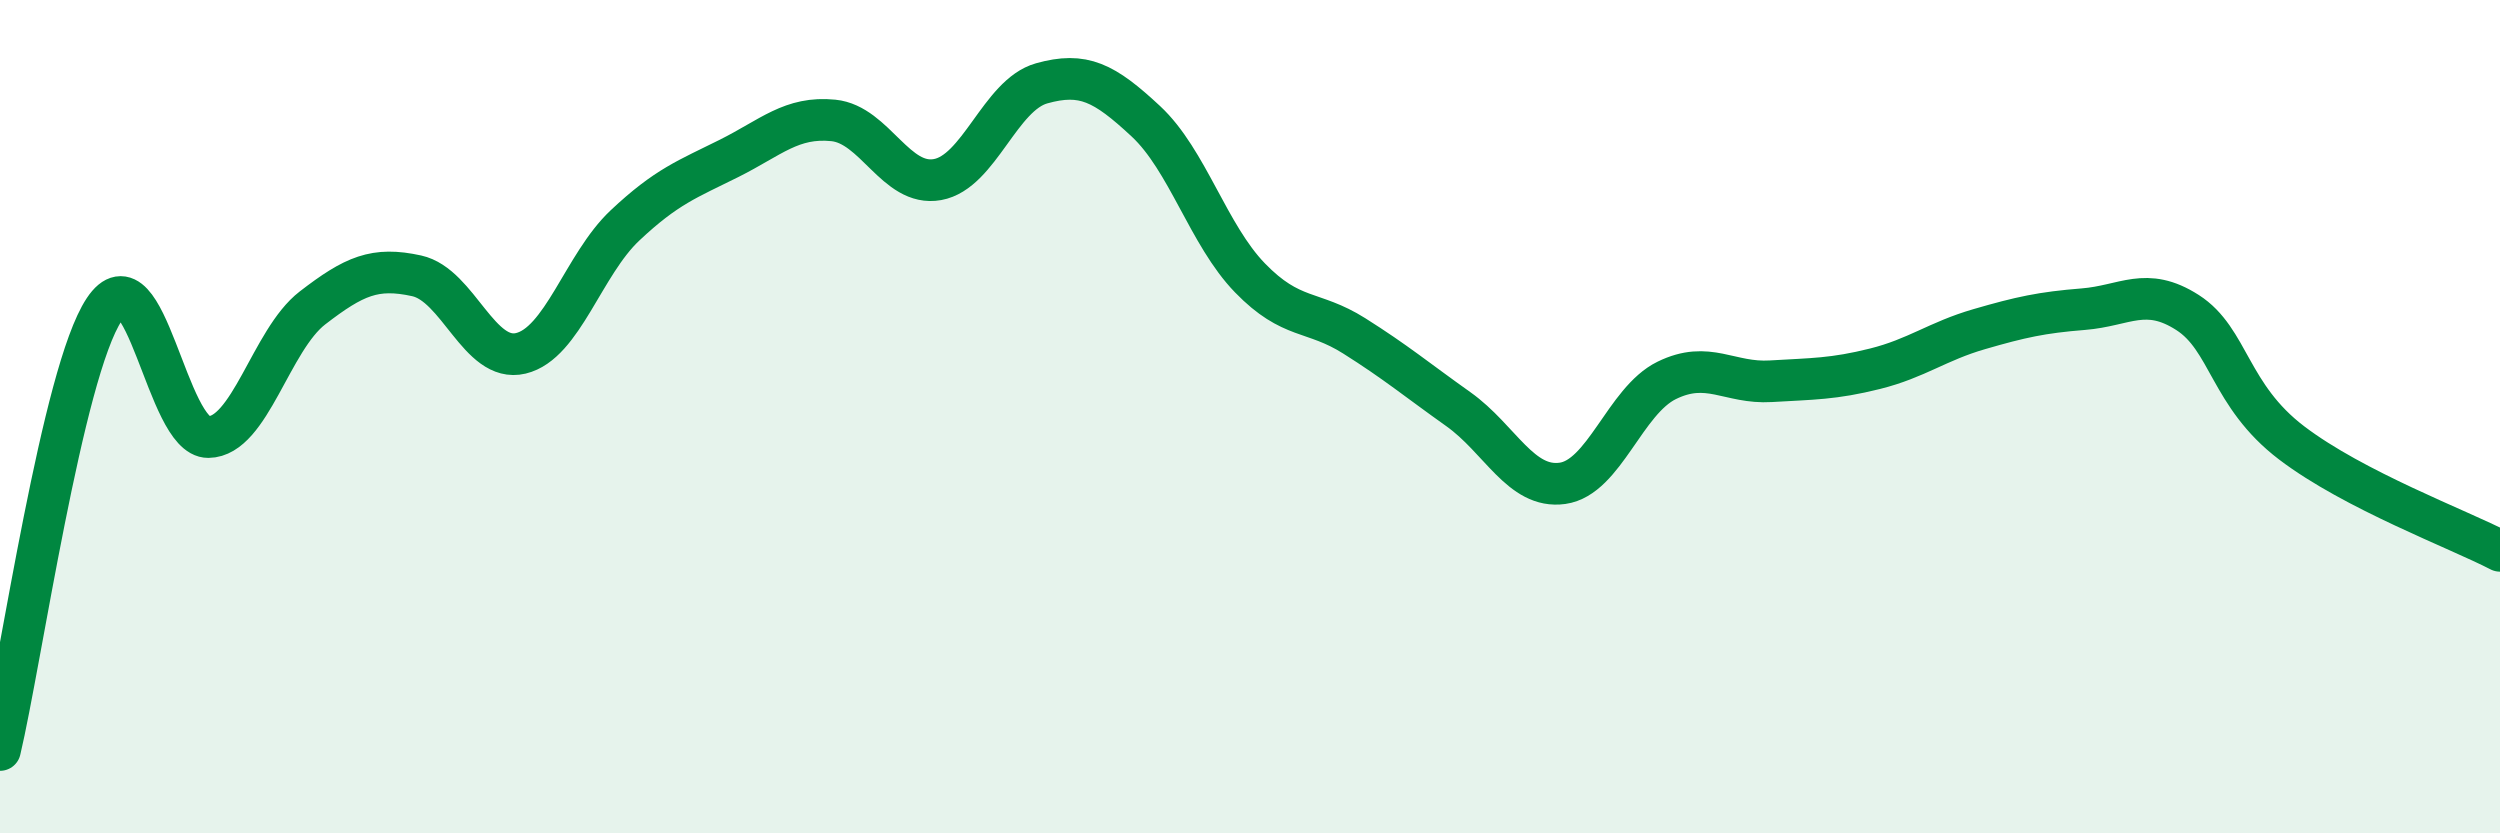
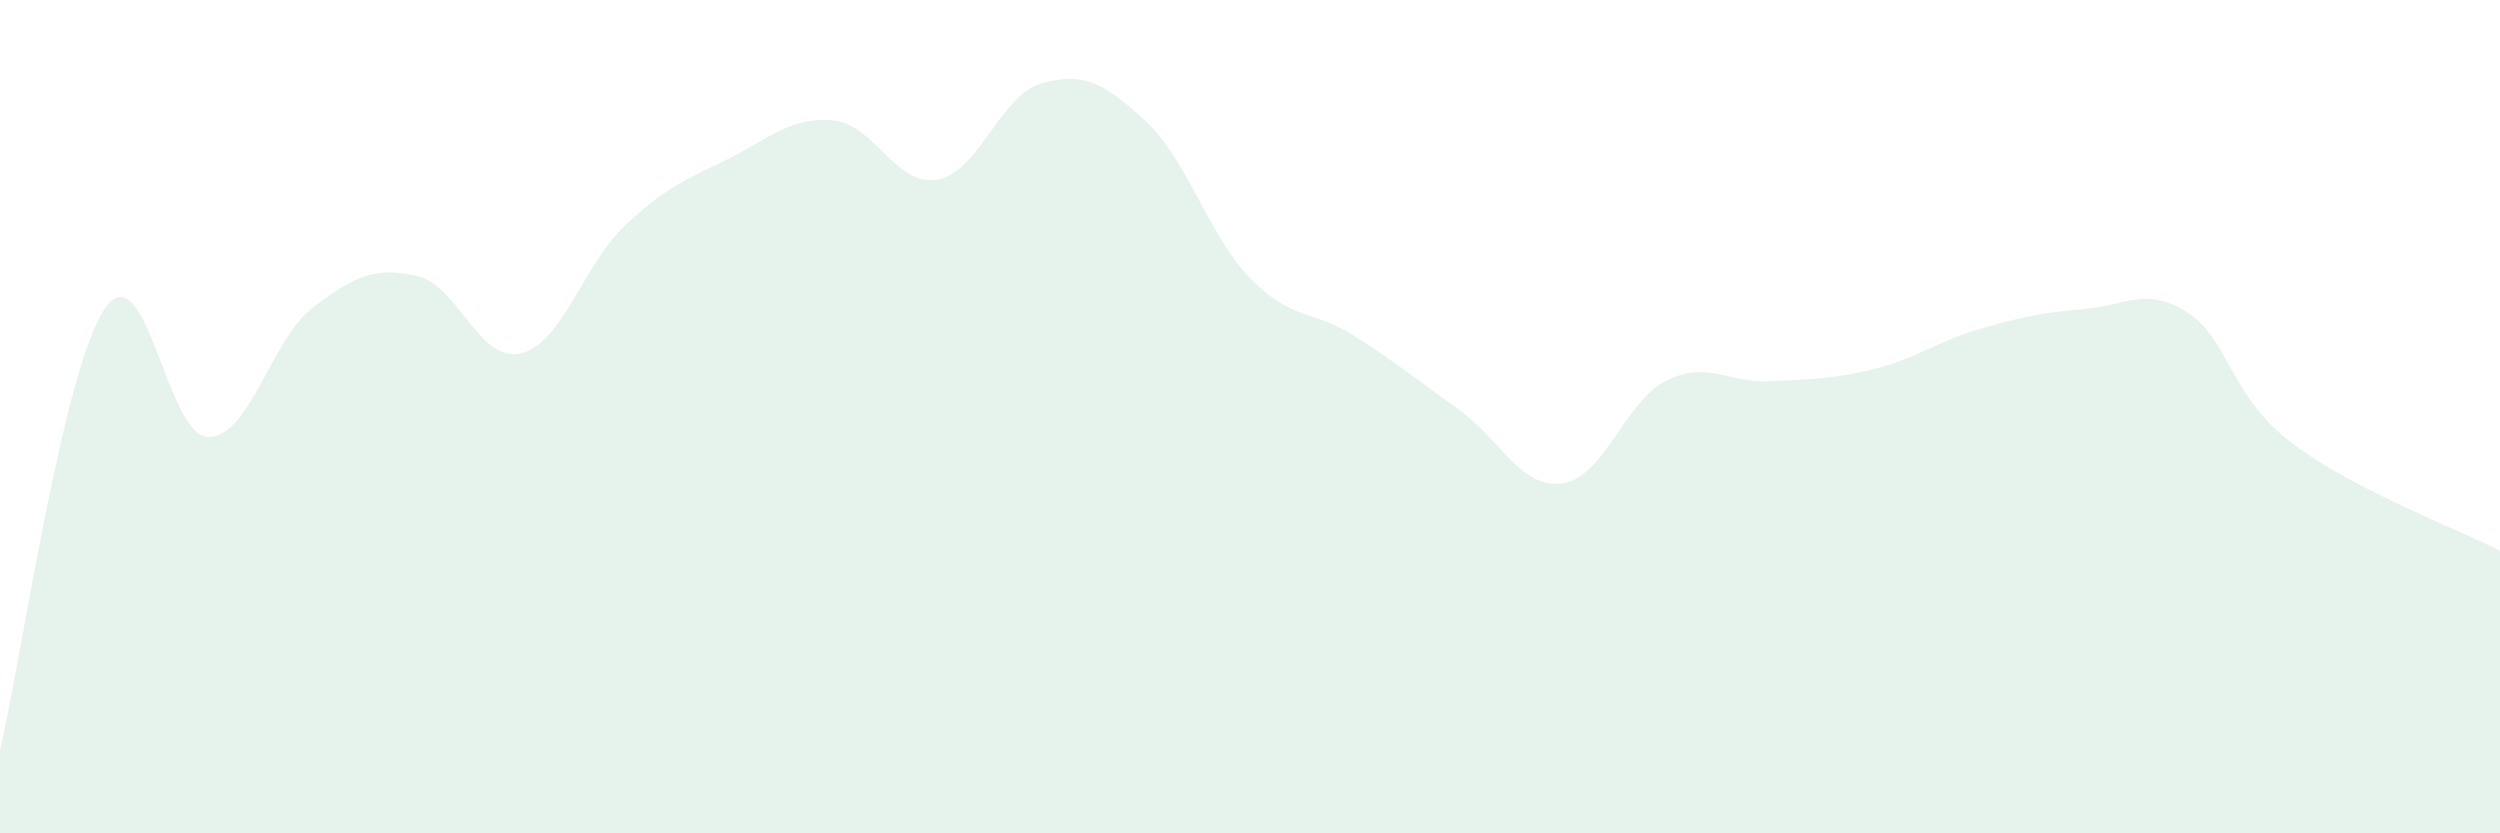
<svg xmlns="http://www.w3.org/2000/svg" width="60" height="20" viewBox="0 0 60 20">
  <path d="M 0,18 C 0.5,15.89 1.5,8.93 2.5,7.43 C 3.5,5.93 4,10.5 5,10.49 C 6,10.48 6.5,8.16 7.5,7.39 C 8.5,6.62 9,6.4 10,6.62 C 11,6.84 11.5,8.72 12.5,8.48 C 13.5,8.24 14,6.35 15,5.41 C 16,4.47 16.5,4.3 17.5,3.8 C 18.5,3.3 19,2.79 20,2.89 C 21,2.99 21.5,4.49 22.5,4.31 C 23.5,4.13 24,2.28 25,2 C 26,1.72 26.5,1.98 27.5,2.91 C 28.5,3.84 29,5.64 30,6.67 C 31,7.7 31.5,7.43 32.5,8.06 C 33.5,8.69 34,9.11 35,9.82 C 36,10.53 36.5,11.74 37.5,11.6 C 38.5,11.46 39,9.62 40,9.13 C 41,8.64 41.5,9.21 42.5,9.15 C 43.5,9.09 44,9.1 45,8.85 C 46,8.6 46.5,8.19 47.5,7.9 C 48.5,7.61 49,7.5 50,7.42 C 51,7.34 51.5,6.86 52.5,7.5 C 53.5,8.14 53.5,9.49 55,10.63 C 56.5,11.77 59,12.7 60,13.22L60 20L0 20Z" fill="#008740" opacity="0.1" stroke-linecap="round" stroke-linejoin="round" />
-   <path d="M 0,18 C 0.5,15.89 1.5,8.93 2.5,7.43 C 3.5,5.93 4,10.5 5,10.49 C 6,10.48 6.5,8.16 7.5,7.39 C 8.5,6.62 9,6.4 10,6.62 C 11,6.84 11.5,8.72 12.5,8.48 C 13.5,8.24 14,6.35 15,5.41 C 16,4.47 16.5,4.3 17.5,3.8 C 18.5,3.3 19,2.79 20,2.89 C 21,2.99 21.5,4.49 22.5,4.31 C 23.5,4.13 24,2.28 25,2 C 26,1.72 26.5,1.98 27.5,2.91 C 28.5,3.84 29,5.64 30,6.67 C 31,7.7 31.5,7.43 32.5,8.06 C 33.5,8.69 34,9.11 35,9.82 C 36,10.53 36.5,11.74 37.5,11.6 C 38.5,11.46 39,9.62 40,9.13 C 41,8.64 41.5,9.21 42.5,9.15 C 43.5,9.09 44,9.1 45,8.85 C 46,8.6 46.5,8.19 47.5,7.9 C 48.5,7.61 49,7.5 50,7.42 C 51,7.34 51.5,6.86 52.5,7.5 C 53.5,8.14 53.5,9.49 55,10.63 C 56.5,11.77 59,12.7 60,13.22" stroke="#008740" stroke-width="1" fill="none" stroke-linecap="round" stroke-linejoin="round" />
</svg>